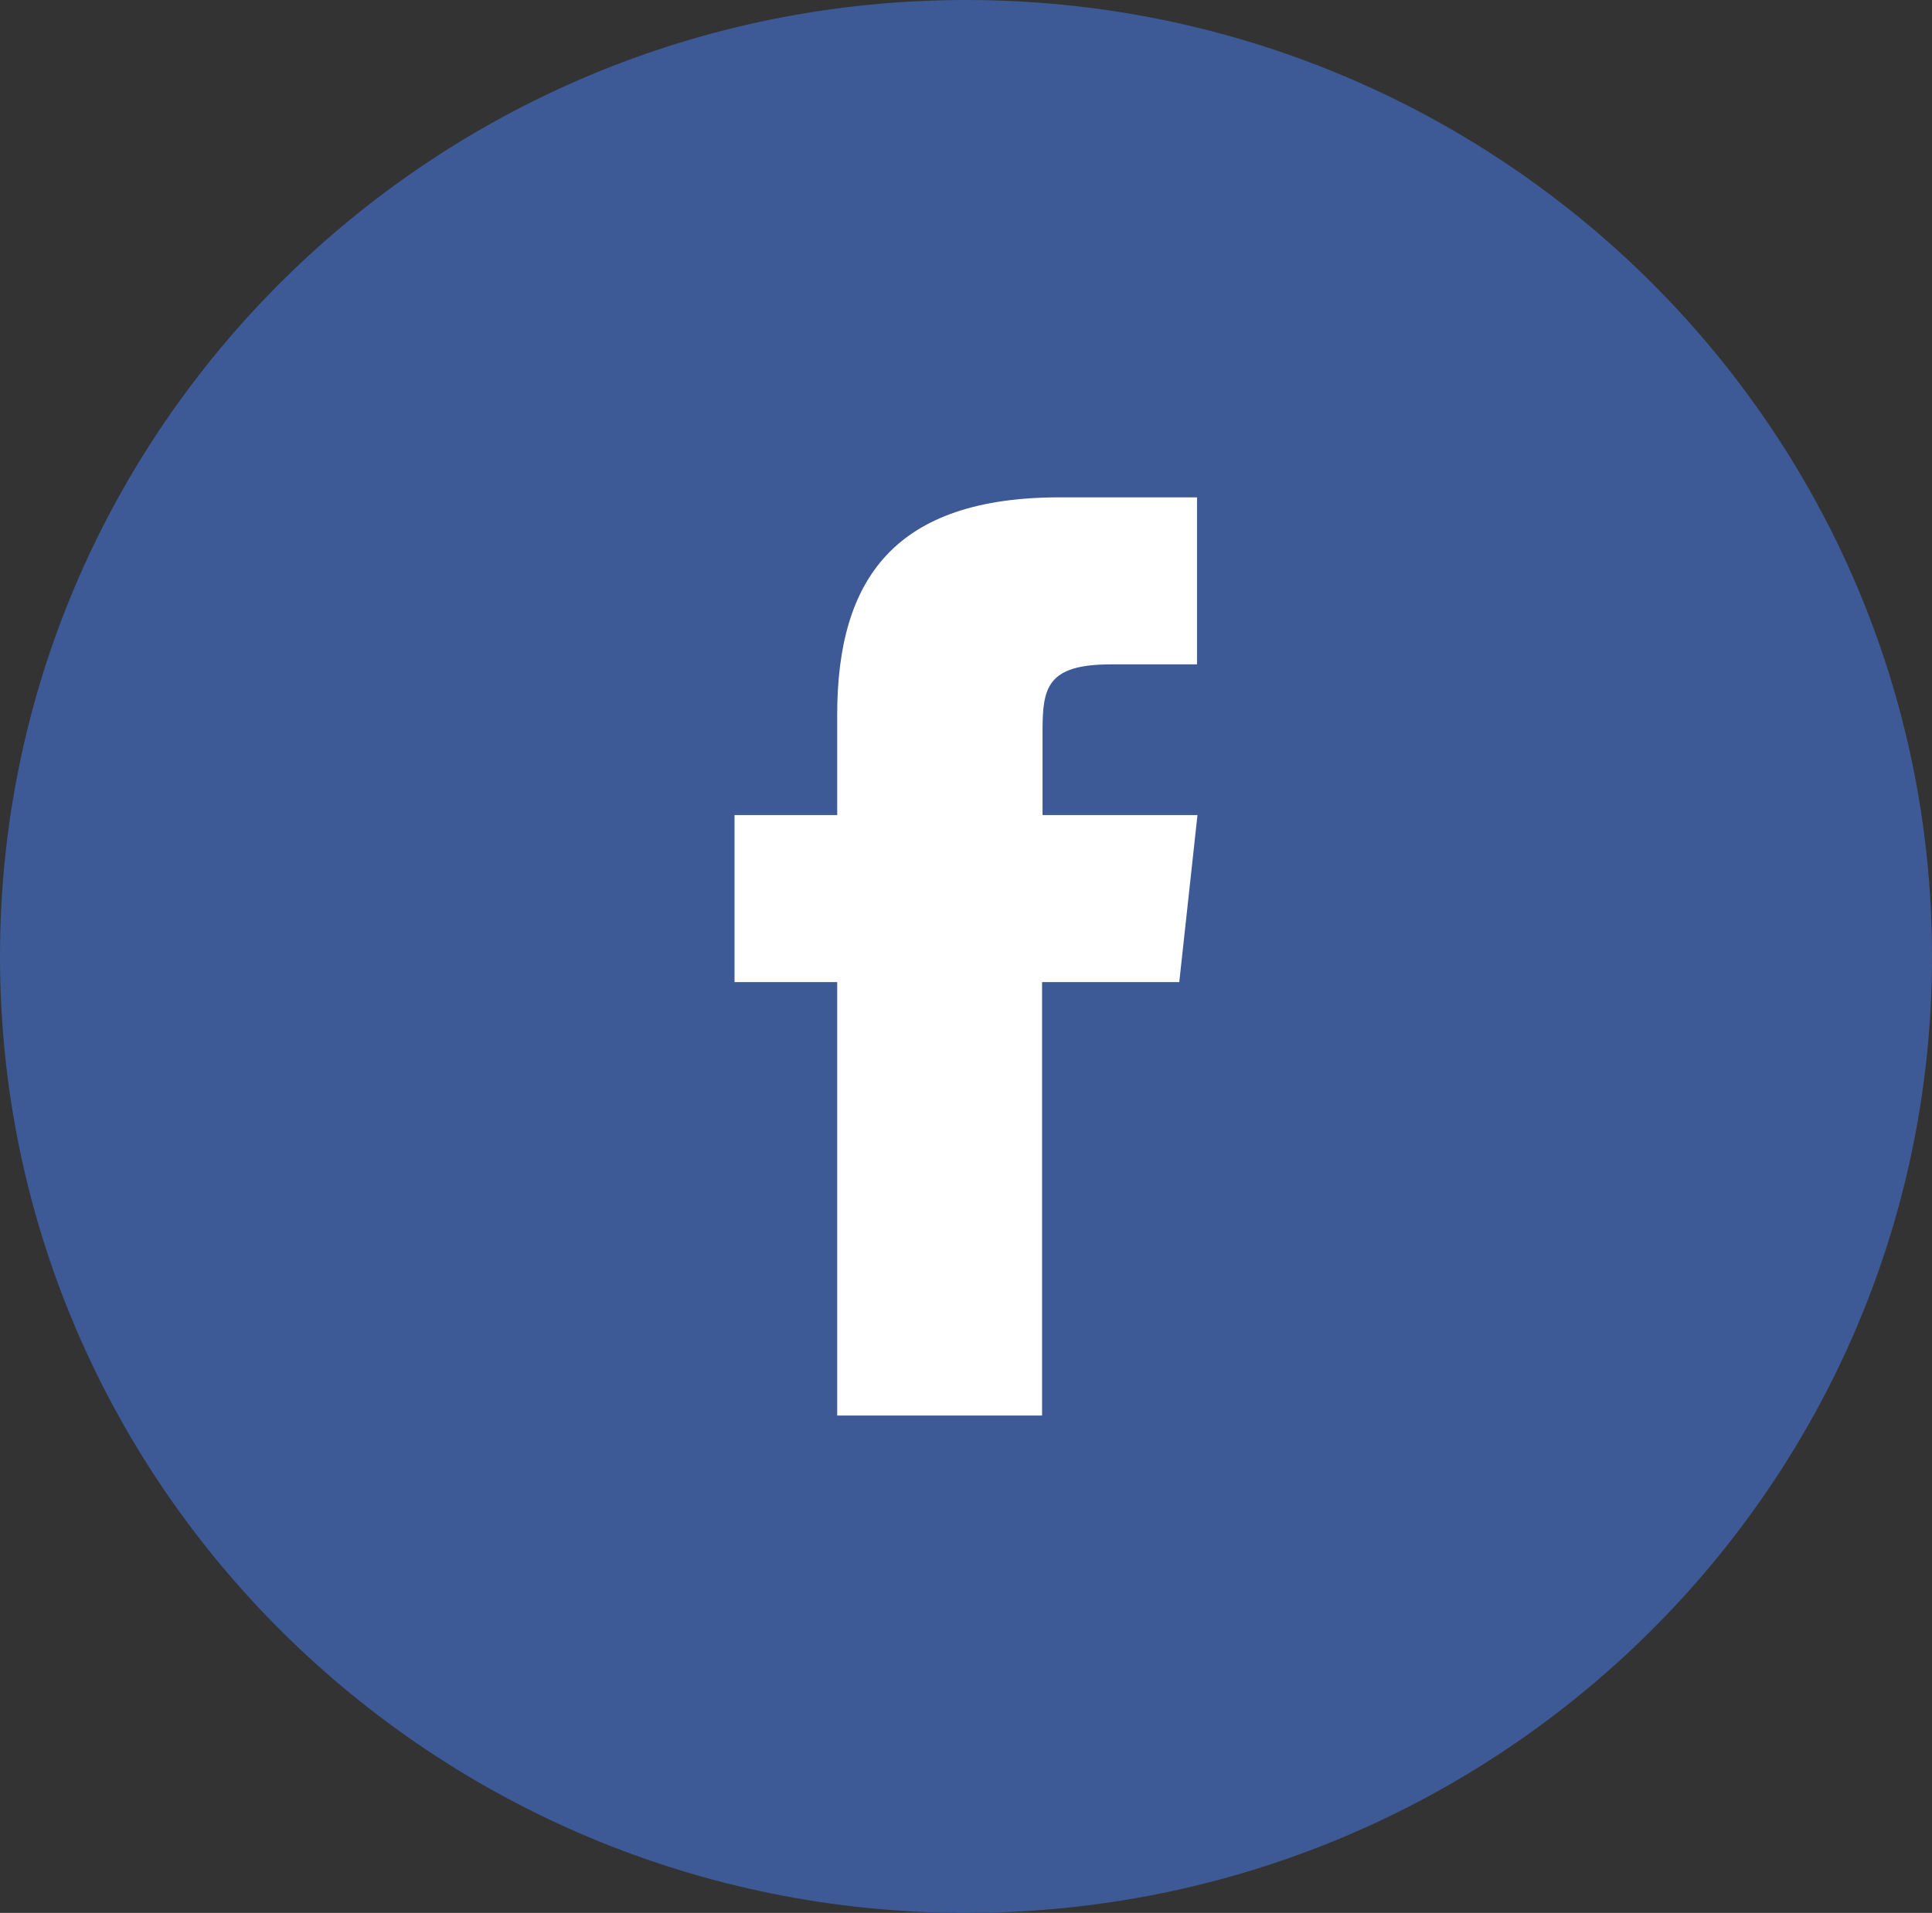
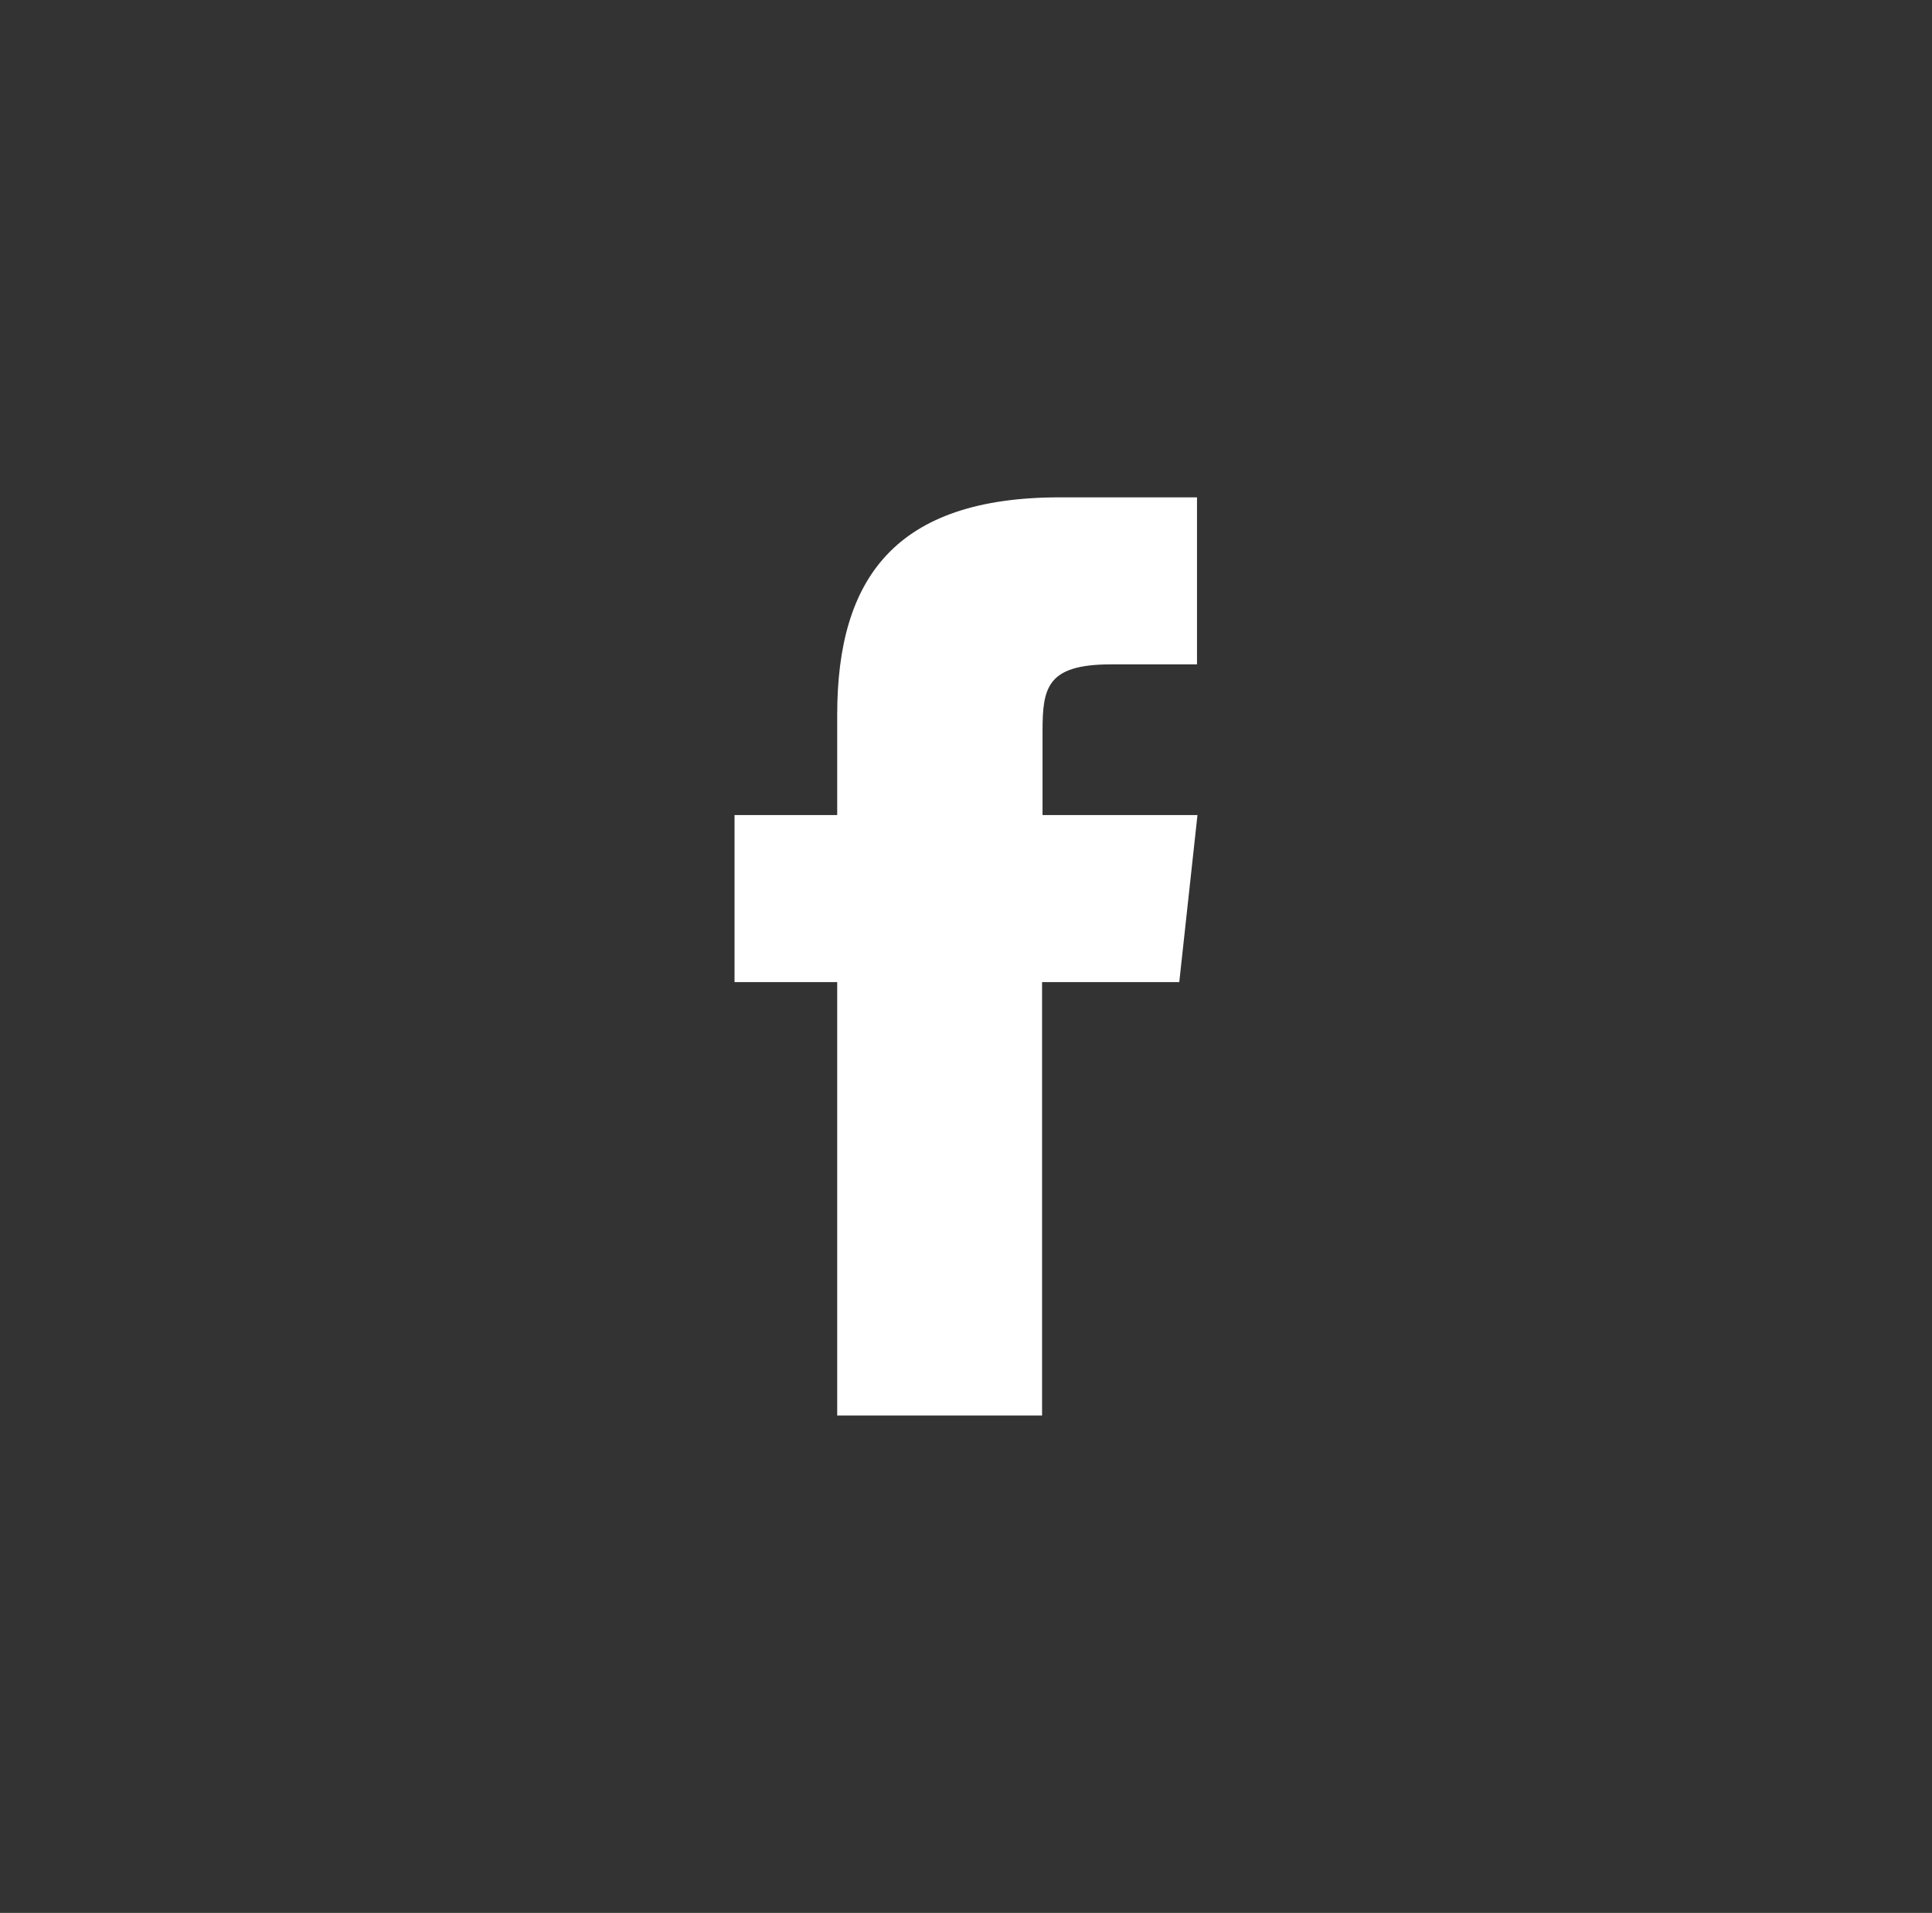
<svg xmlns="http://www.w3.org/2000/svg" id="Ebene_2" viewBox="0 0 41.4 41">
  <rect x="0" y="0" width="41.4" height="41" fill="#333333" stroke="none" />
  <defs>
    <style>.cls-1{fill:#fff;}.cls-1,.cls-2{fill-rule:evenodd;}.cls-2{fill:#3d5a96;}</style>
  </defs>
  <g id="Layer_2">
    <g>
-       <path class="cls-2" d="M20.7,41c11.43,0,20.7-9.18,20.7-20.5S32.13,0,20.7,0,0,9.18,0,20.5s9.27,20.5,20.7,20.5Z" />
      <path class="cls-1" d="M22.34,30.34h-4.4v-9.29h-2.2v-3.58h2.2v-2.15c0-2.92,1.24-4.66,4.77-4.66h2.94v3.58h-1.84c-1.38,0-1.47,.5-1.47,1.44v1.79s3.32,0,3.32,0l-.39,3.58h-2.94v9.29Z" />
    </g>
  </g>
</svg>